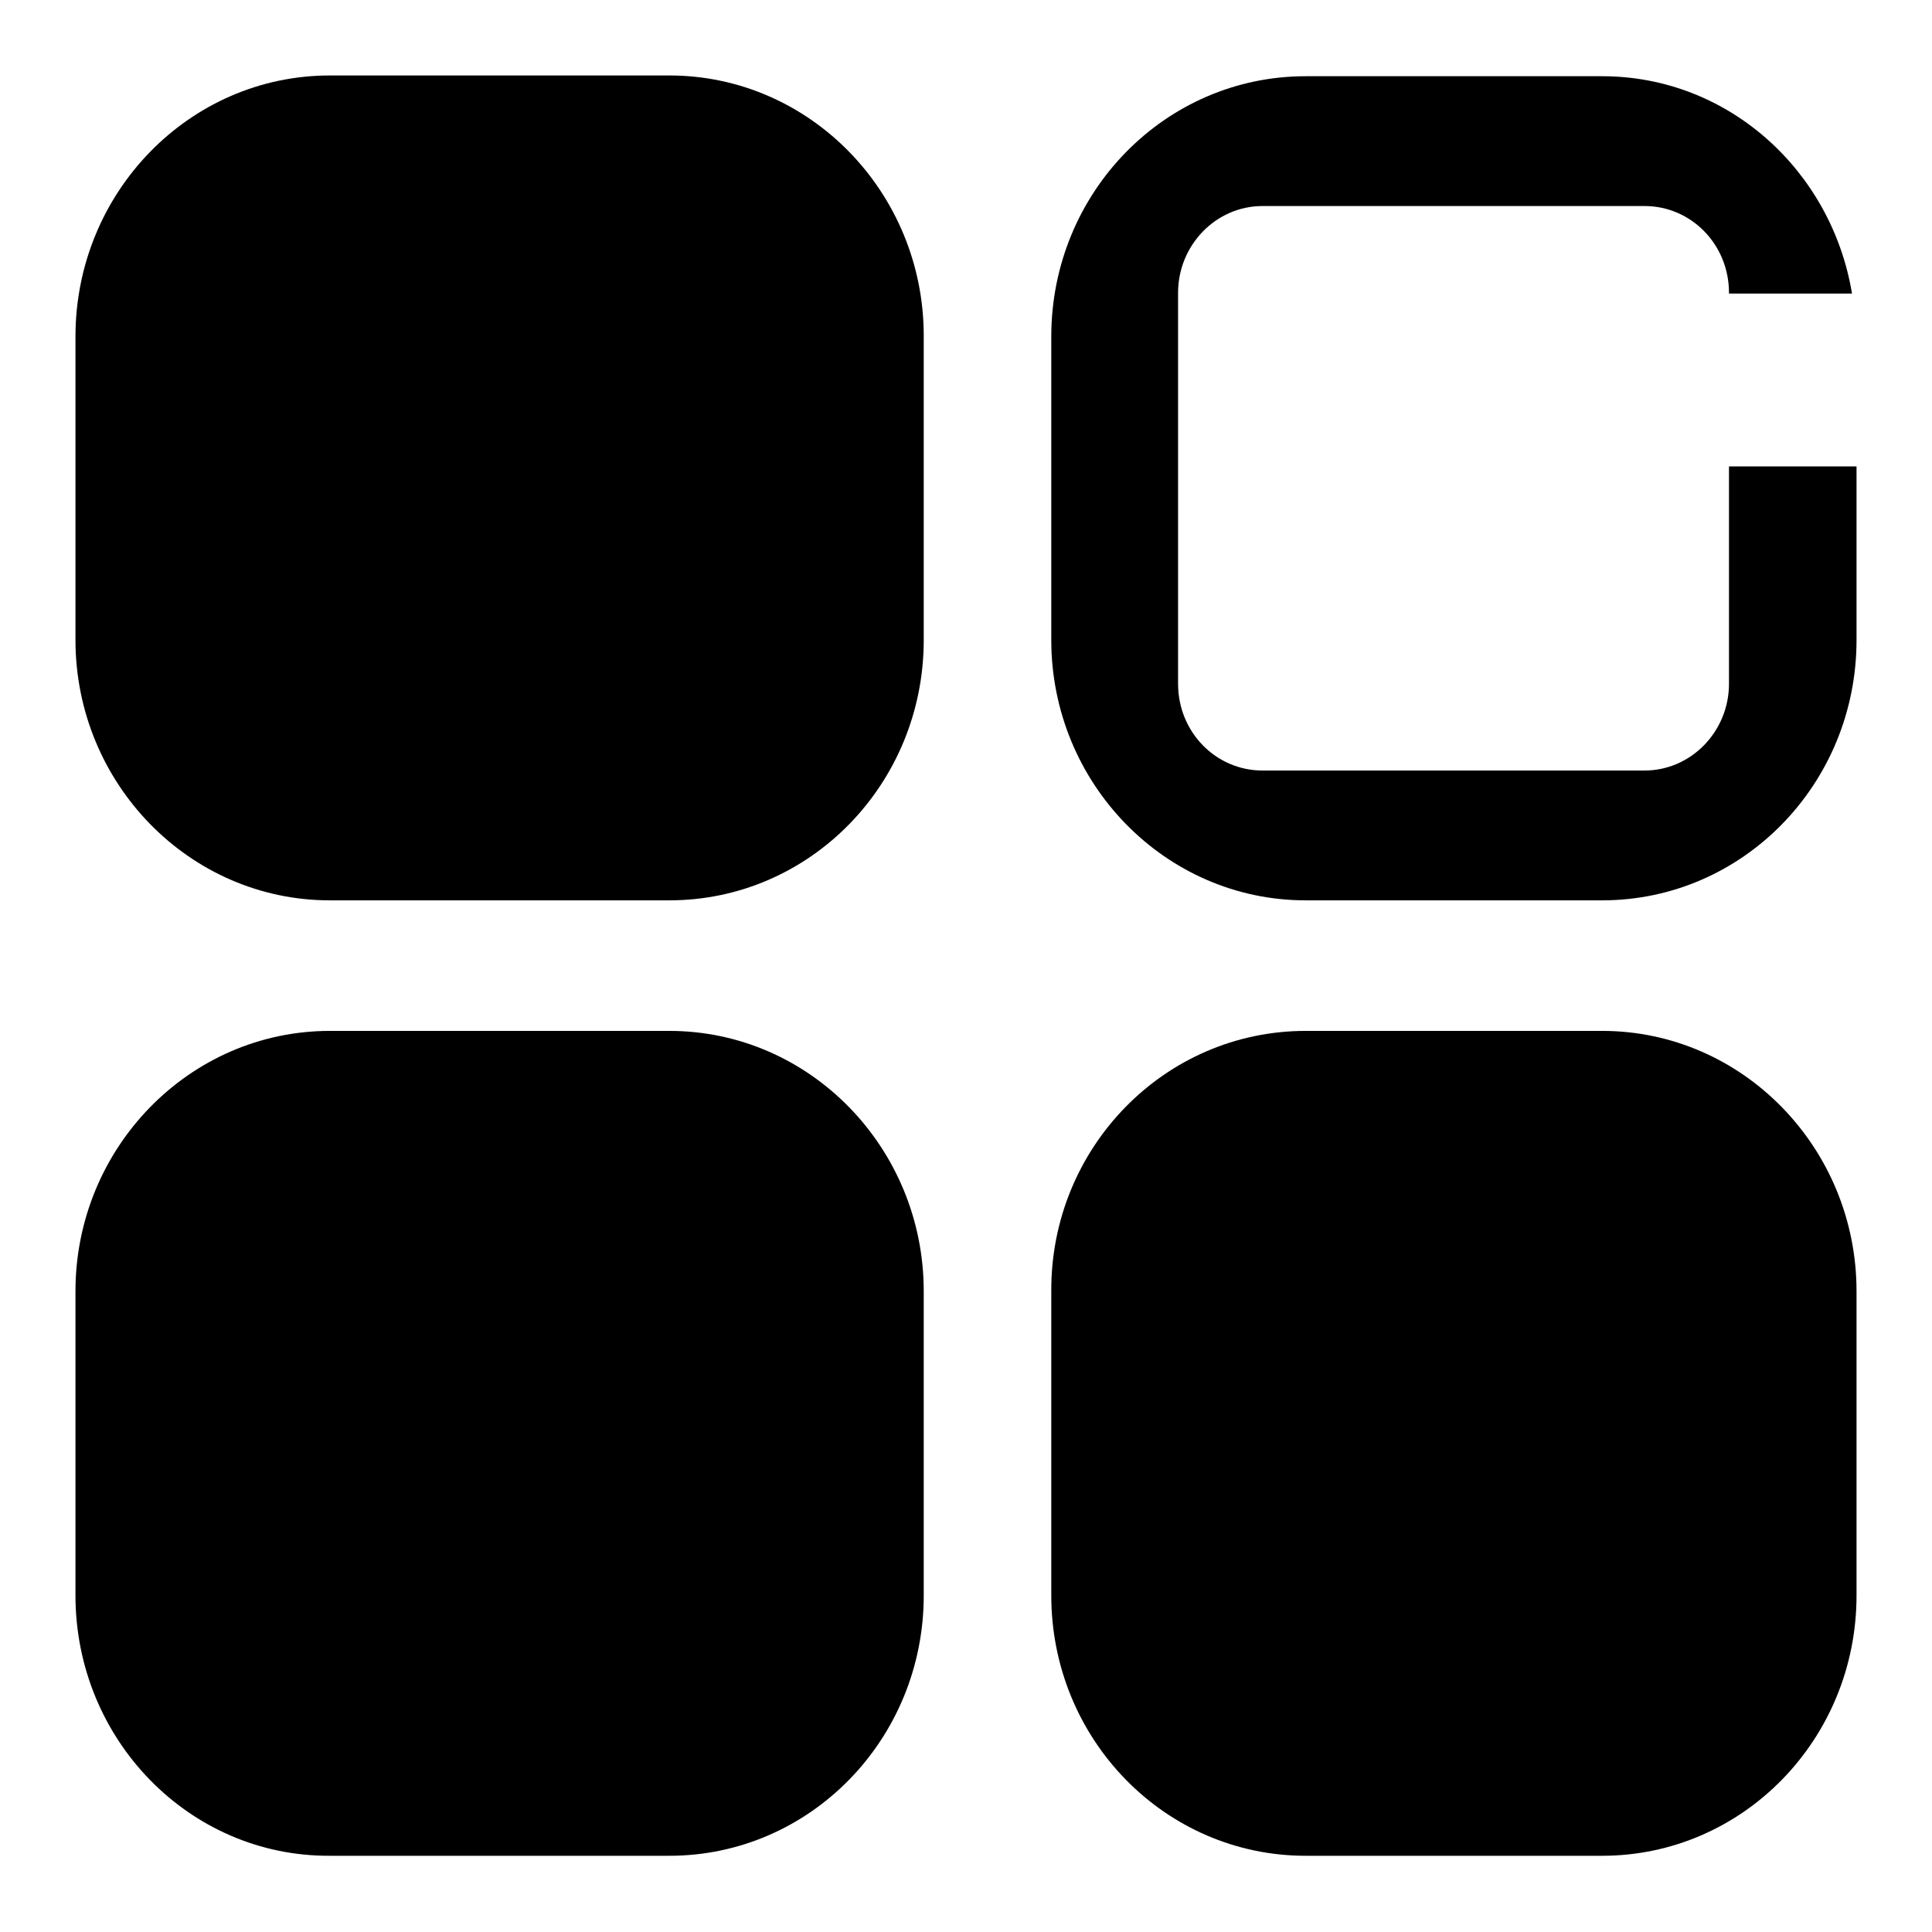
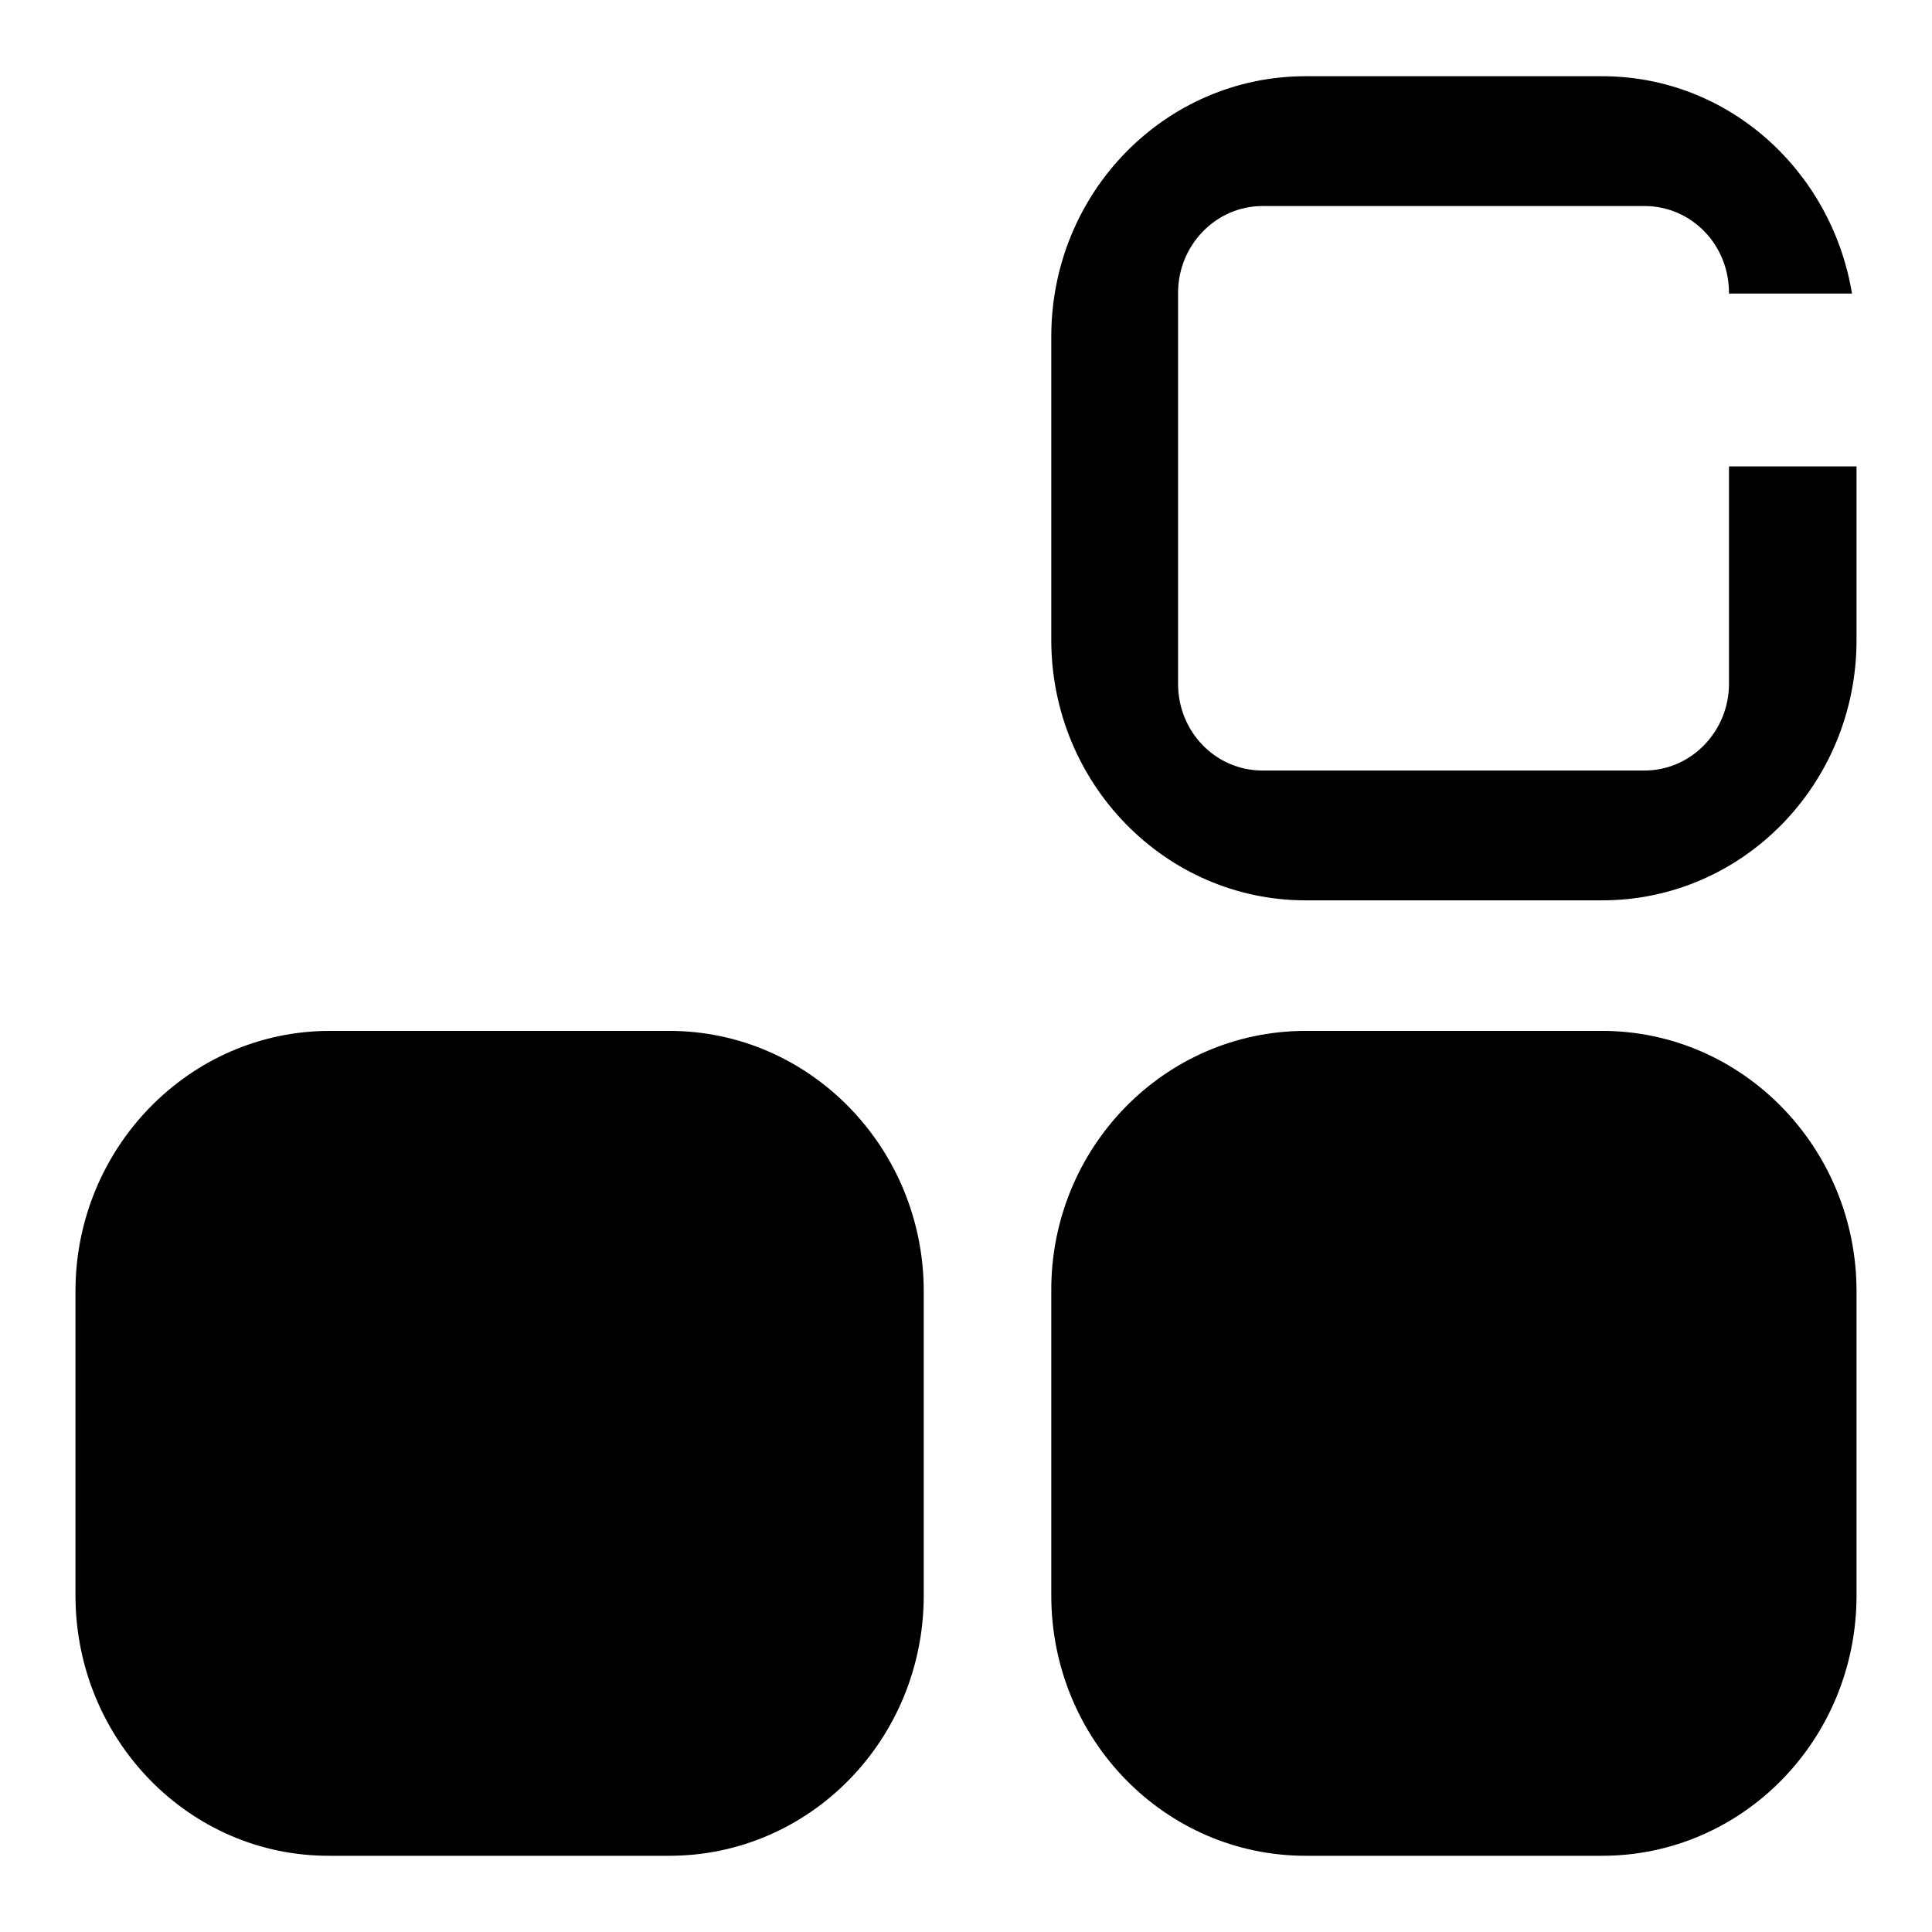
<svg xmlns="http://www.w3.org/2000/svg" version="1.1" x="0px" y="0px" viewBox="0 0 256 256" enable-background="new 0 0 256 256" xml:space="preserve">
  <g>
    <g>
-       <path fill="#000000" d="M43.7,10h45c18.6,0,33.7,15.5,33.7,34.5v40.3c0,19.1-15.1,34.5-33.7,34.5h-45c-18.6,0-33.7-15.5-33.7-34.5V44.6C10,25.5,25.1,10,43.7,10L43.7,10z M38.1,27.3h56.2c6.2,0,11.2,5.2,11.2,11.5v51.8c0,6.4-5,11.5-11.2,11.5H38.1c-6.2,0-11.2-5.2-11.2-11.5V38.8C26.9,32.4,31.9,27.3,38.1,27.3L38.1,27.3z" />
      <path fill="#000000" d="M43.7,136.6h45c18.6,0,33.7,15.5,33.7,34.5v40.3c0,19.1-15.1,34.5-33.7,34.5h-45C25.1,246,10,230.5,10,211.4v-40.3C10,152.1,25.1,136.6,43.7,136.6L43.7,136.6z M38.1,153.9h56.2c6.2,0,11.2,5.2,11.2,11.5v51.8c0,6.3-5,11.5-11.2,11.5H38.1c-6.2,0-11.2-5.2-11.2-11.5v-51.8C26.9,159,31.9,153.9,38.1,153.9L38.1,153.9z" />
      <path fill="#000000" d="M173,136.6h39.3c18.6,0,33.7,15.5,33.7,34.5v40.3c0,19.1-15.1,34.5-33.7,34.5H173c-18.6,0-33.7-15.4-33.7-34.5v-40.3C139.2,152.1,154.3,136.6,173,136.6L173,136.6z M167.3,153.9h50.6c6.2,0,11.2,5.2,11.2,11.5v51.8c0,6.4-5,11.5-11.2,11.5h-50.6c-6.2,0-11.2-5.2-11.2-11.5v-51.8C156.1,159.1,161.1,153.9,167.3,153.9L167.3,153.9z" />
      <path fill="#000000" d="M229.1,38.8c0-6.4-5-11.5-11.2-11.5h-50.6c-6.2,0-11.2,5.2-11.2,11.5v51.8c0,6.4,5,11.5,11.2,11.5h50.6c6.2,0,11.2-5.2,11.2-11.5V61.8H246v23c0,19.1-15.1,34.5-33.7,34.5h-39.3c-18.6,0-33.7-15.5-33.7-34.5V44.6c0-19.1,15.1-34.5,33.7-34.5h39.3c16.7,0,30.4,12.5,33.1,28.8H229.1L229.1,38.8z" />
    </g>
  </g>
</svg>